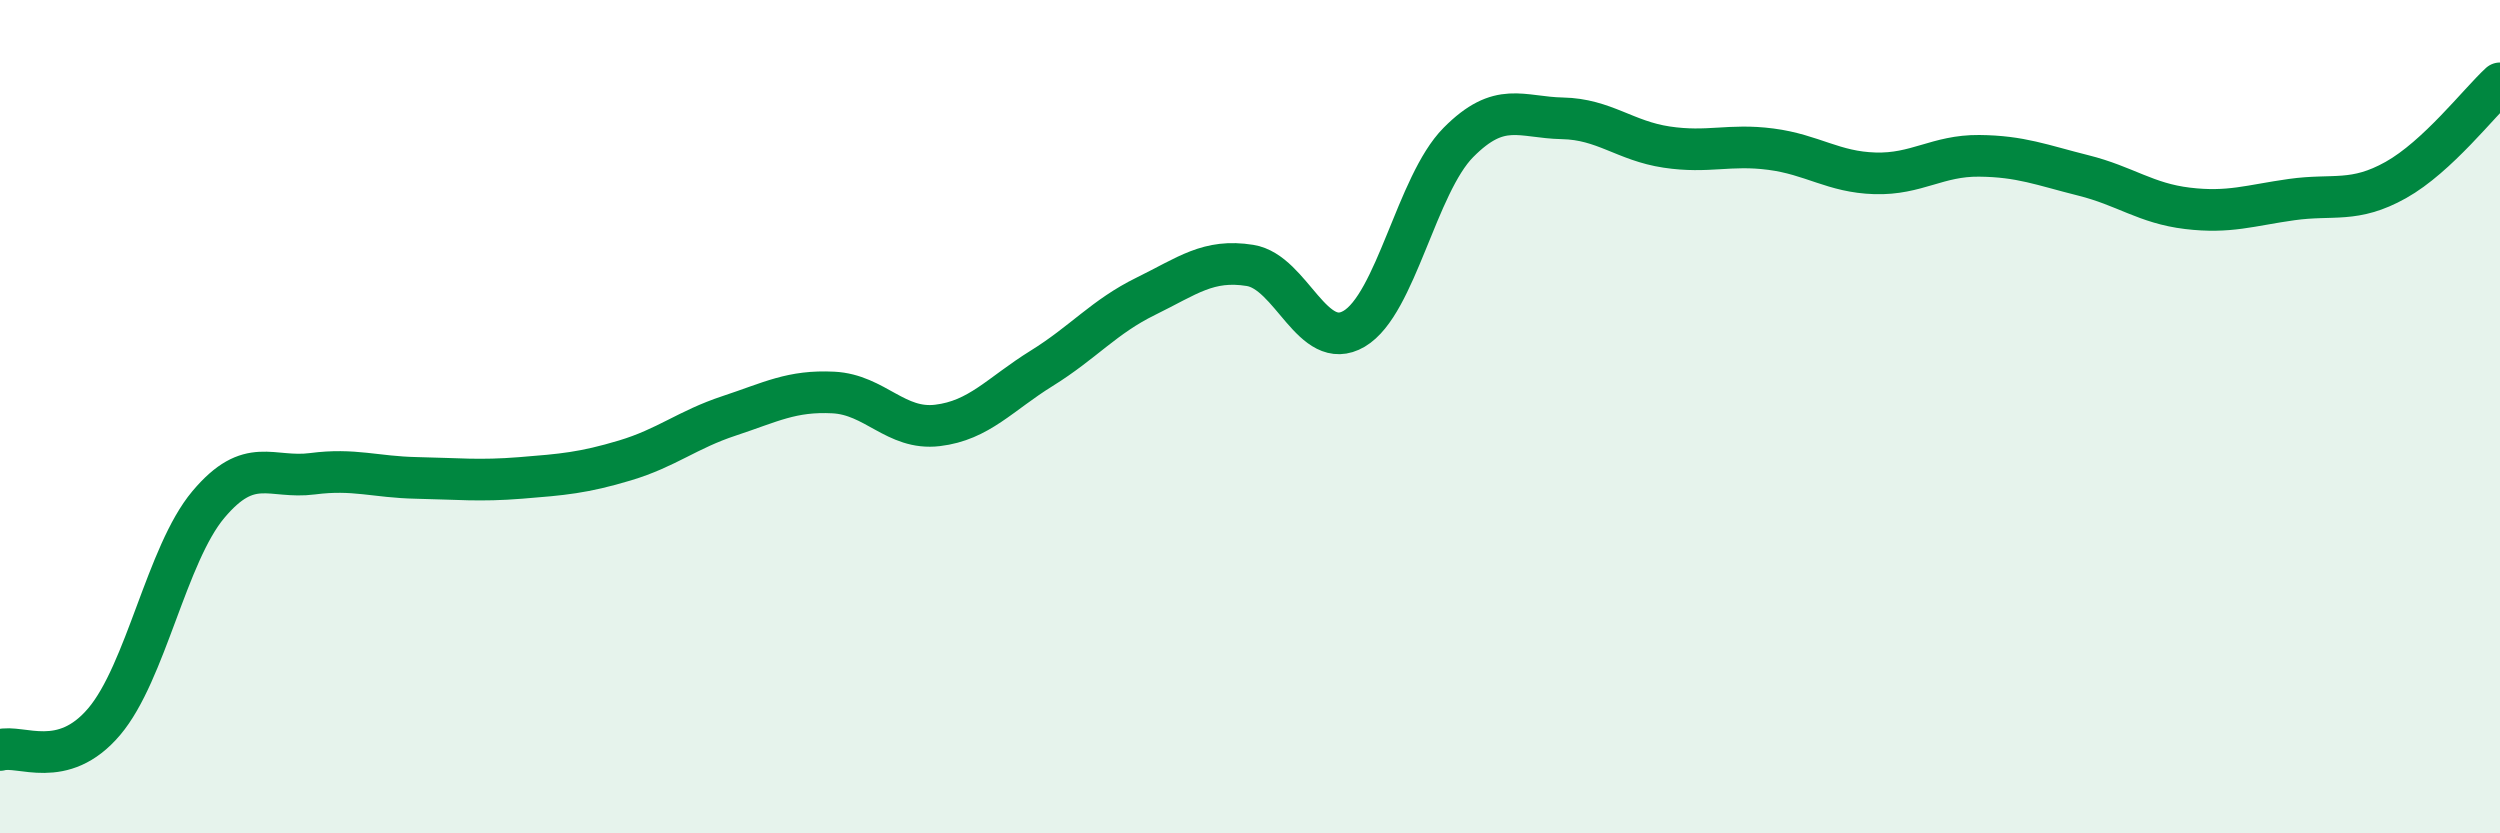
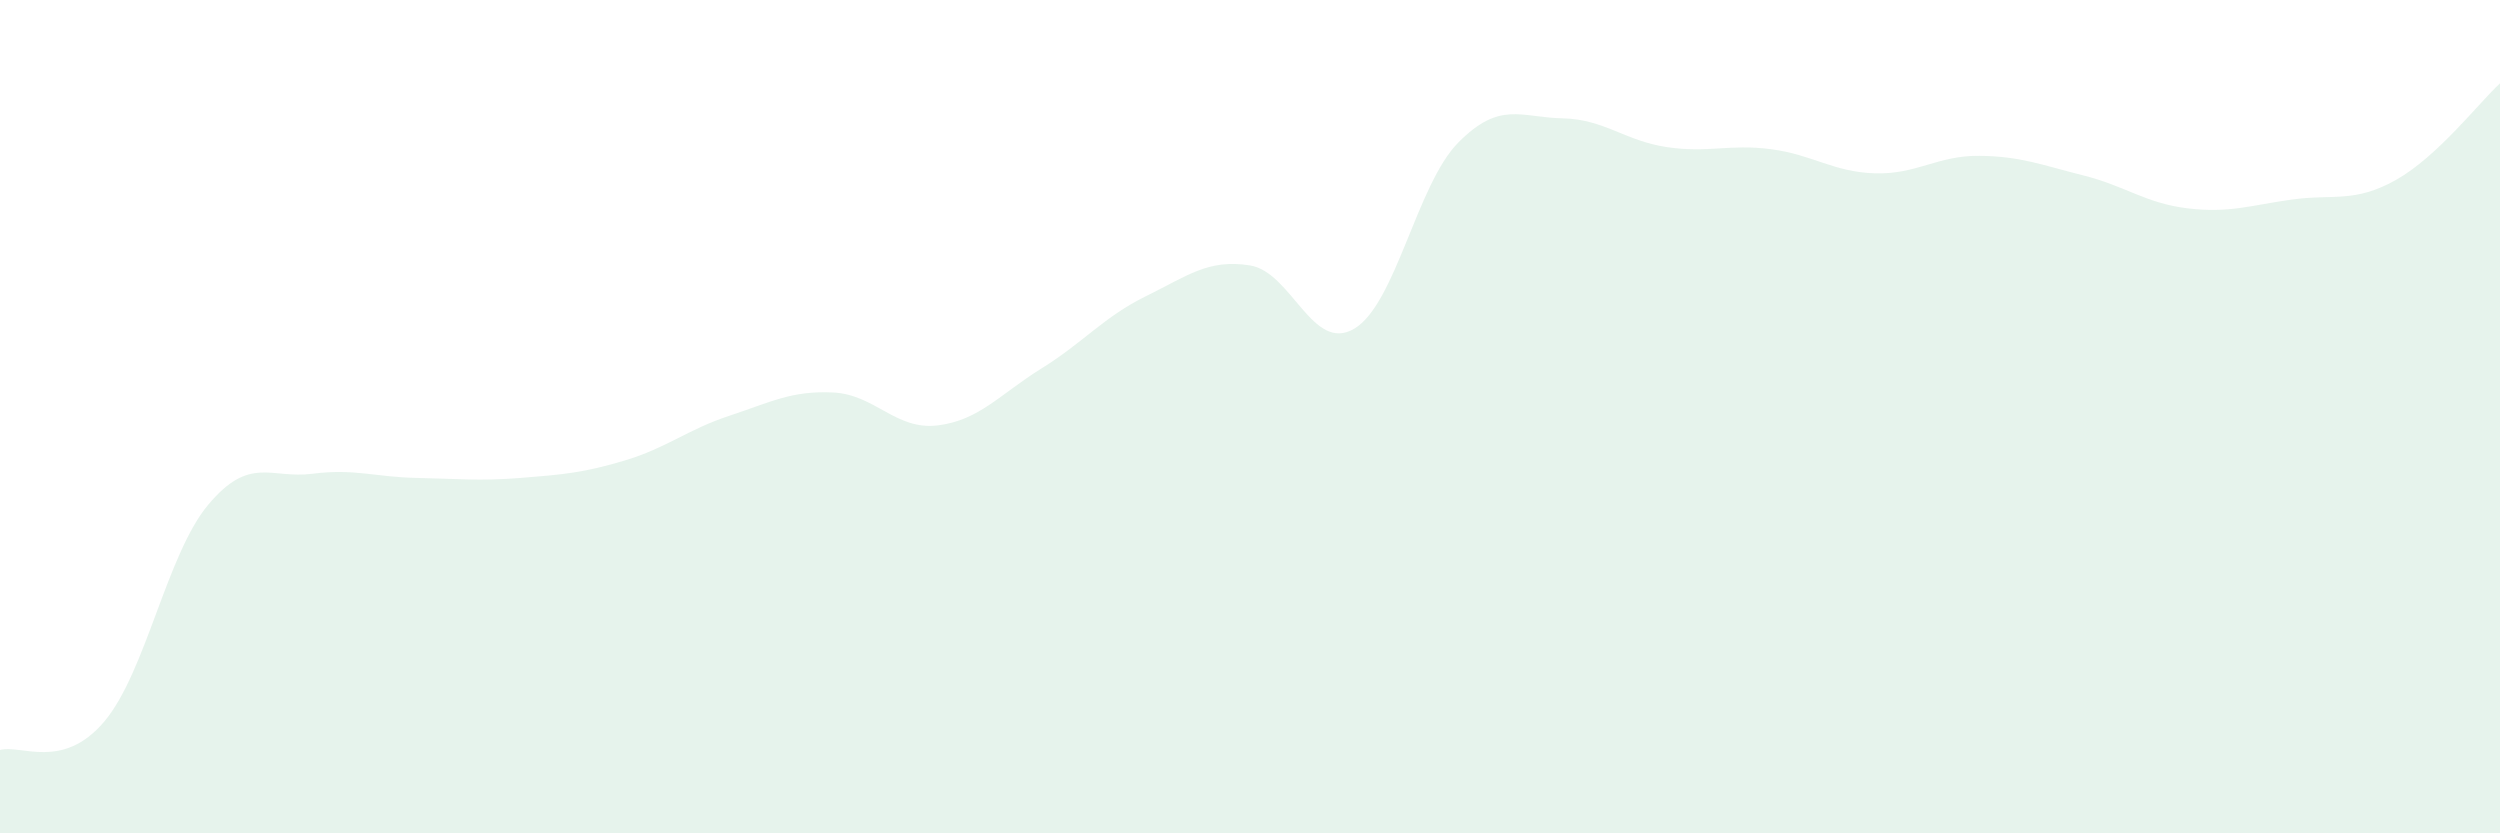
<svg xmlns="http://www.w3.org/2000/svg" width="60" height="20" viewBox="0 0 60 20">
  <path d="M 0,18 C 0.5,17.86 1.5,18.5 2.5,17.32 C 3.5,16.14 4,13.3 5,12.11 C 6,10.92 6.5,11.5 7.5,11.37 C 8.5,11.24 9,11.45 10,11.47 C 11,11.49 11.5,11.55 12.5,11.47 C 13.5,11.39 14,11.35 15,11.05 C 16,10.75 16.5,10.31 17.5,9.98 C 18.5,9.65 19,9.37 20,9.42 C 21,9.47 21.5,10.33 22.5,10.21 C 23.5,10.09 24,9.46 25,8.84 C 26,8.22 26.5,7.6 27.5,7.11 C 28.5,6.62 29,6.21 30,6.37 C 31,6.53 31.5,8.48 32.5,7.89 C 33.5,7.3 34,4.43 35,3.42 C 36,2.41 36.5,2.82 37.5,2.84 C 38.5,2.86 39,3.38 40,3.53 C 41,3.68 41.5,3.45 42.5,3.58 C 43.5,3.71 44,4.13 45,4.16 C 46,4.19 46.5,3.73 47.5,3.74 C 48.5,3.75 49,3.96 50,4.21 C 51,4.46 51.5,4.88 52.5,5 C 53.5,5.12 54,4.93 55,4.79 C 56,4.65 56.5,4.88 57.5,4.32 C 58.5,3.76 59.5,2.46 60,2L60 20L0 20Z" fill="#008740" opacity="0.1" stroke-linecap="round" stroke-linejoin="round" />
-   <path d="M 0,18 C 0.5,17.86 1.5,18.5 2.5,17.32 C 3.5,16.14 4,13.3 5,12.11 C 6,10.92 6.5,11.5 7.5,11.37 C 8.5,11.24 9,11.45 10,11.47 C 11,11.49 11.5,11.55 12.5,11.47 C 13.5,11.39 14,11.35 15,11.05 C 16,10.75 16.5,10.31 17.5,9.98 C 18.5,9.65 19,9.37 20,9.42 C 21,9.47 21.5,10.33 22.5,10.21 C 23.5,10.09 24,9.46 25,8.84 C 26,8.22 26.5,7.6 27.5,7.11 C 28.5,6.62 29,6.21 30,6.37 C 31,6.53 31.5,8.48 32.5,7.89 C 33.5,7.3 34,4.43 35,3.42 C 36,2.41 36.5,2.82 37.5,2.84 C 38.5,2.86 39,3.38 40,3.53 C 41,3.68 41.5,3.45 42.5,3.58 C 43.5,3.71 44,4.13 45,4.16 C 46,4.19 46.5,3.73 47.5,3.74 C 48.5,3.75 49,3.96 50,4.21 C 51,4.46 51.5,4.88 52.5,5 C 53.5,5.12 54,4.93 55,4.79 C 56,4.65 56.5,4.88 57.5,4.32 C 58.5,3.76 59.5,2.46 60,2" stroke="#008740" stroke-width="1" fill="none" stroke-linecap="round" stroke-linejoin="round" />
</svg>